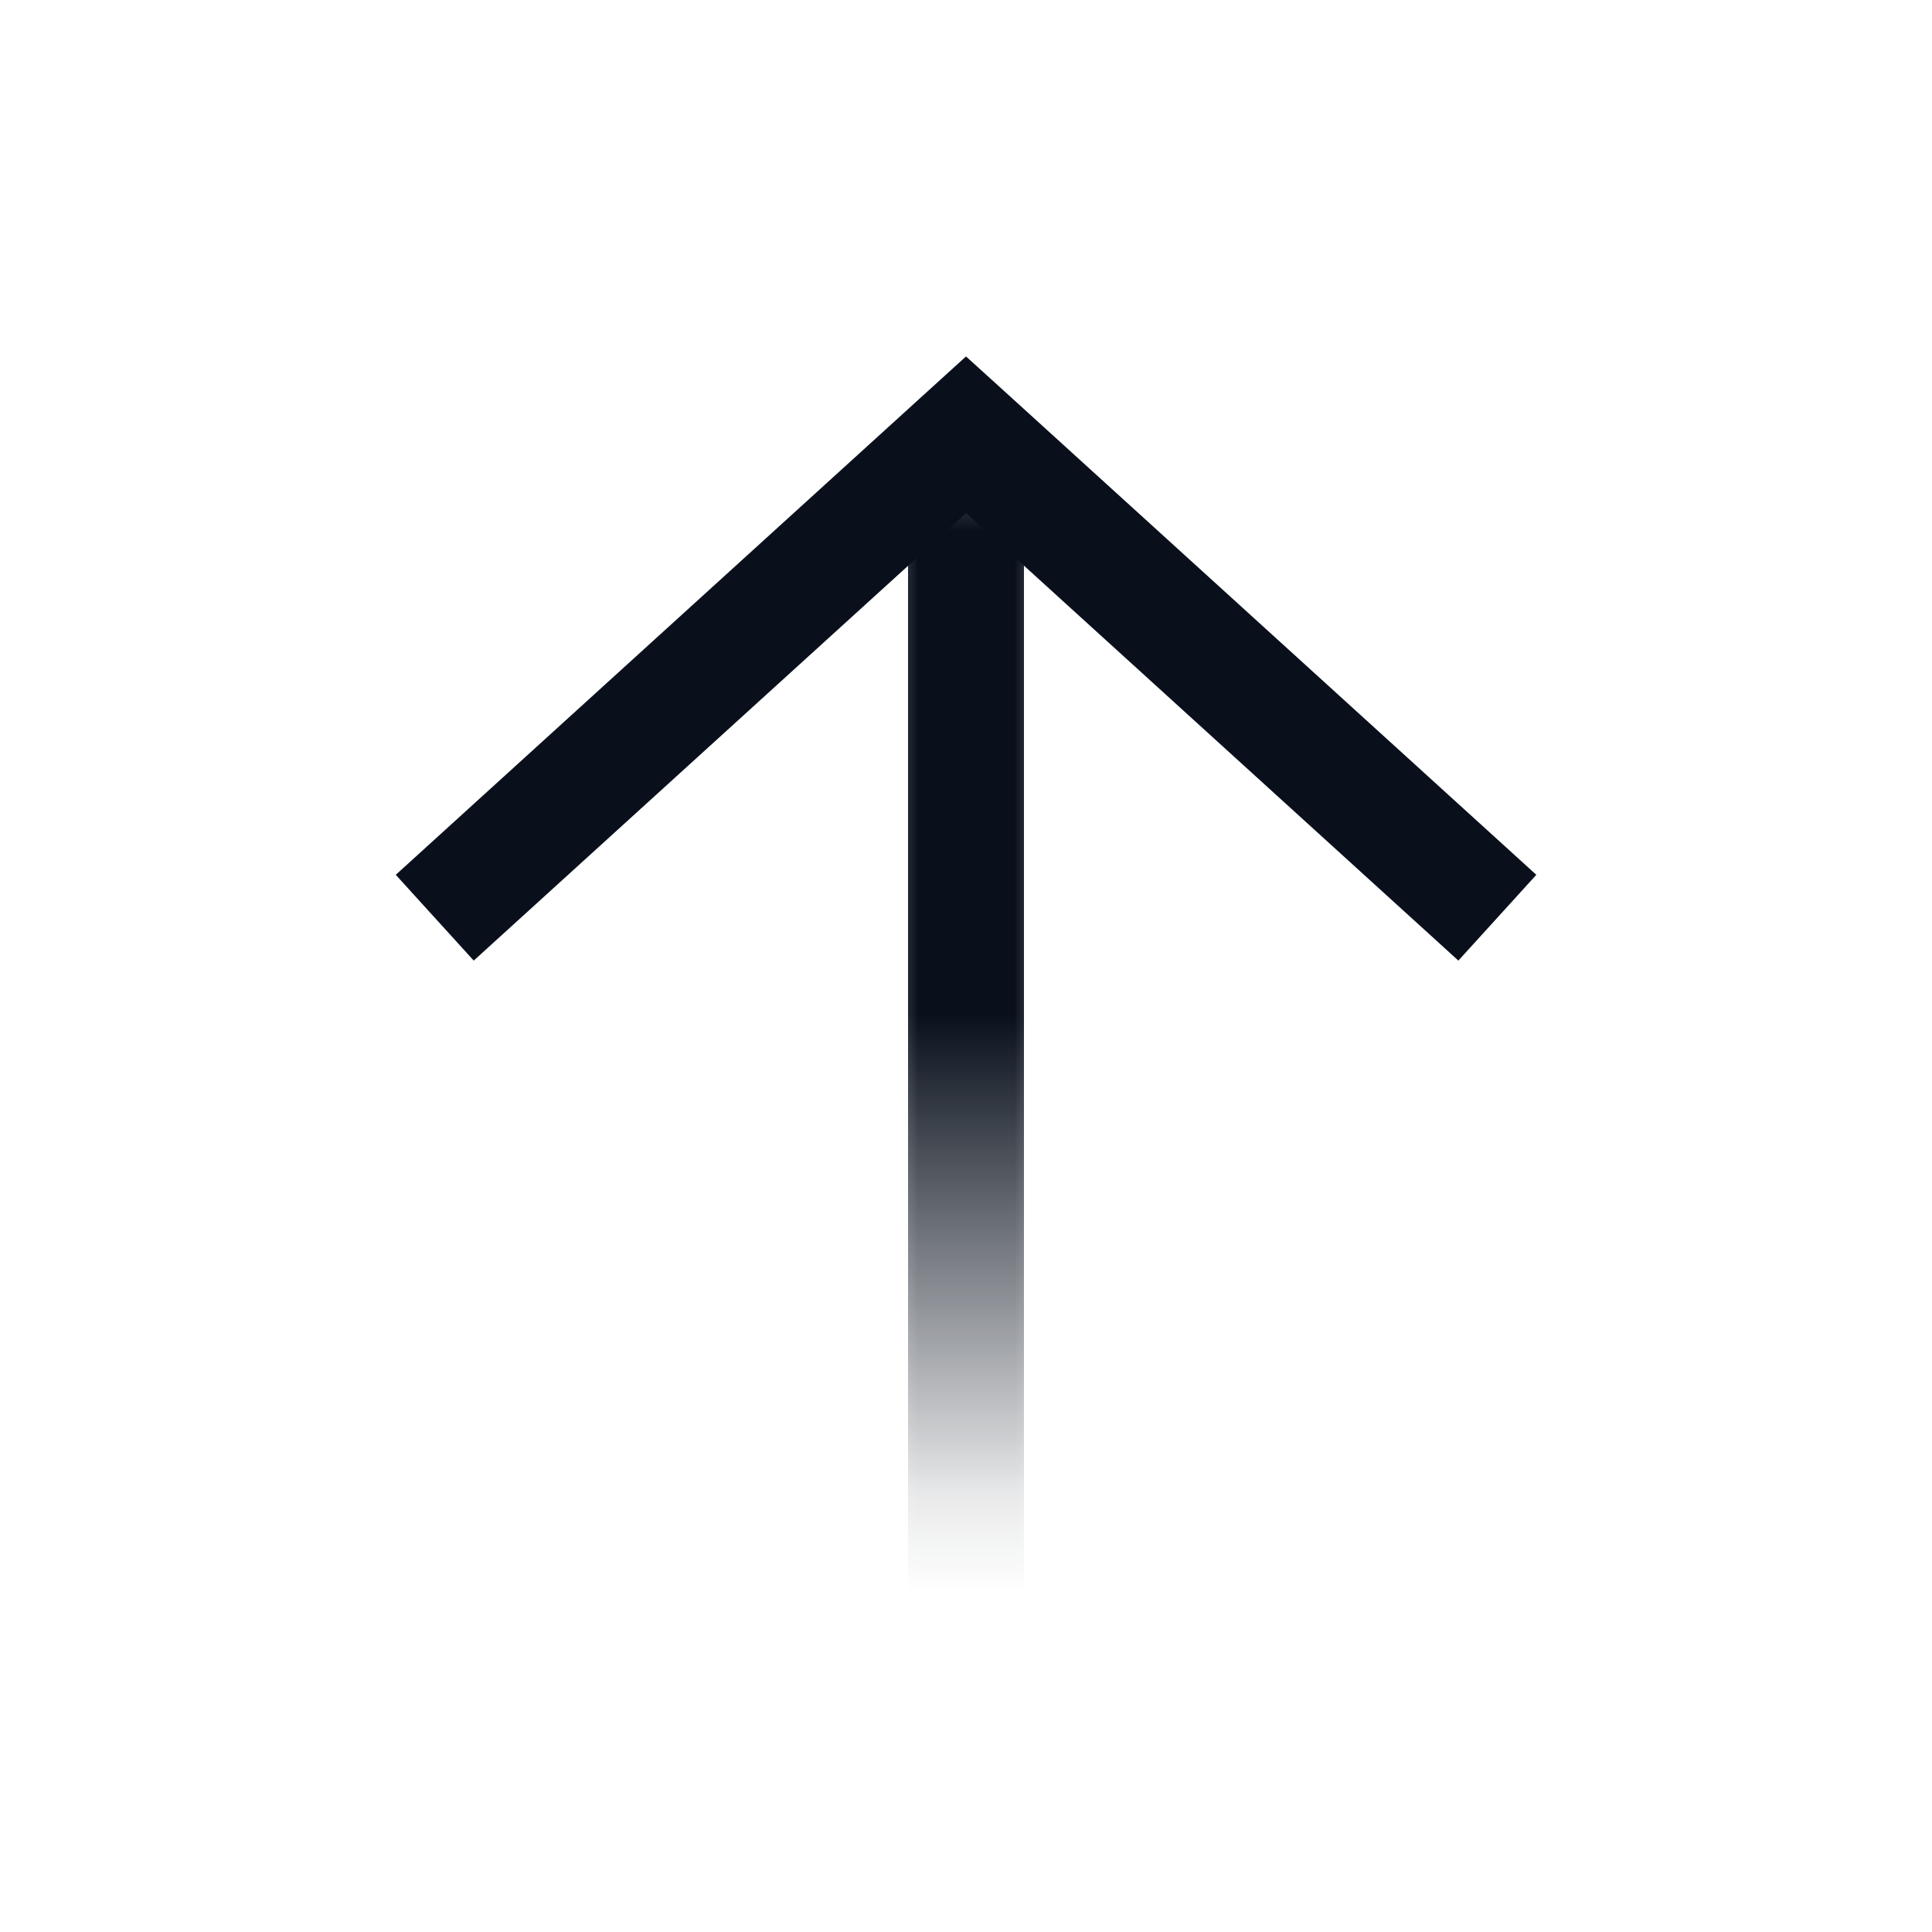
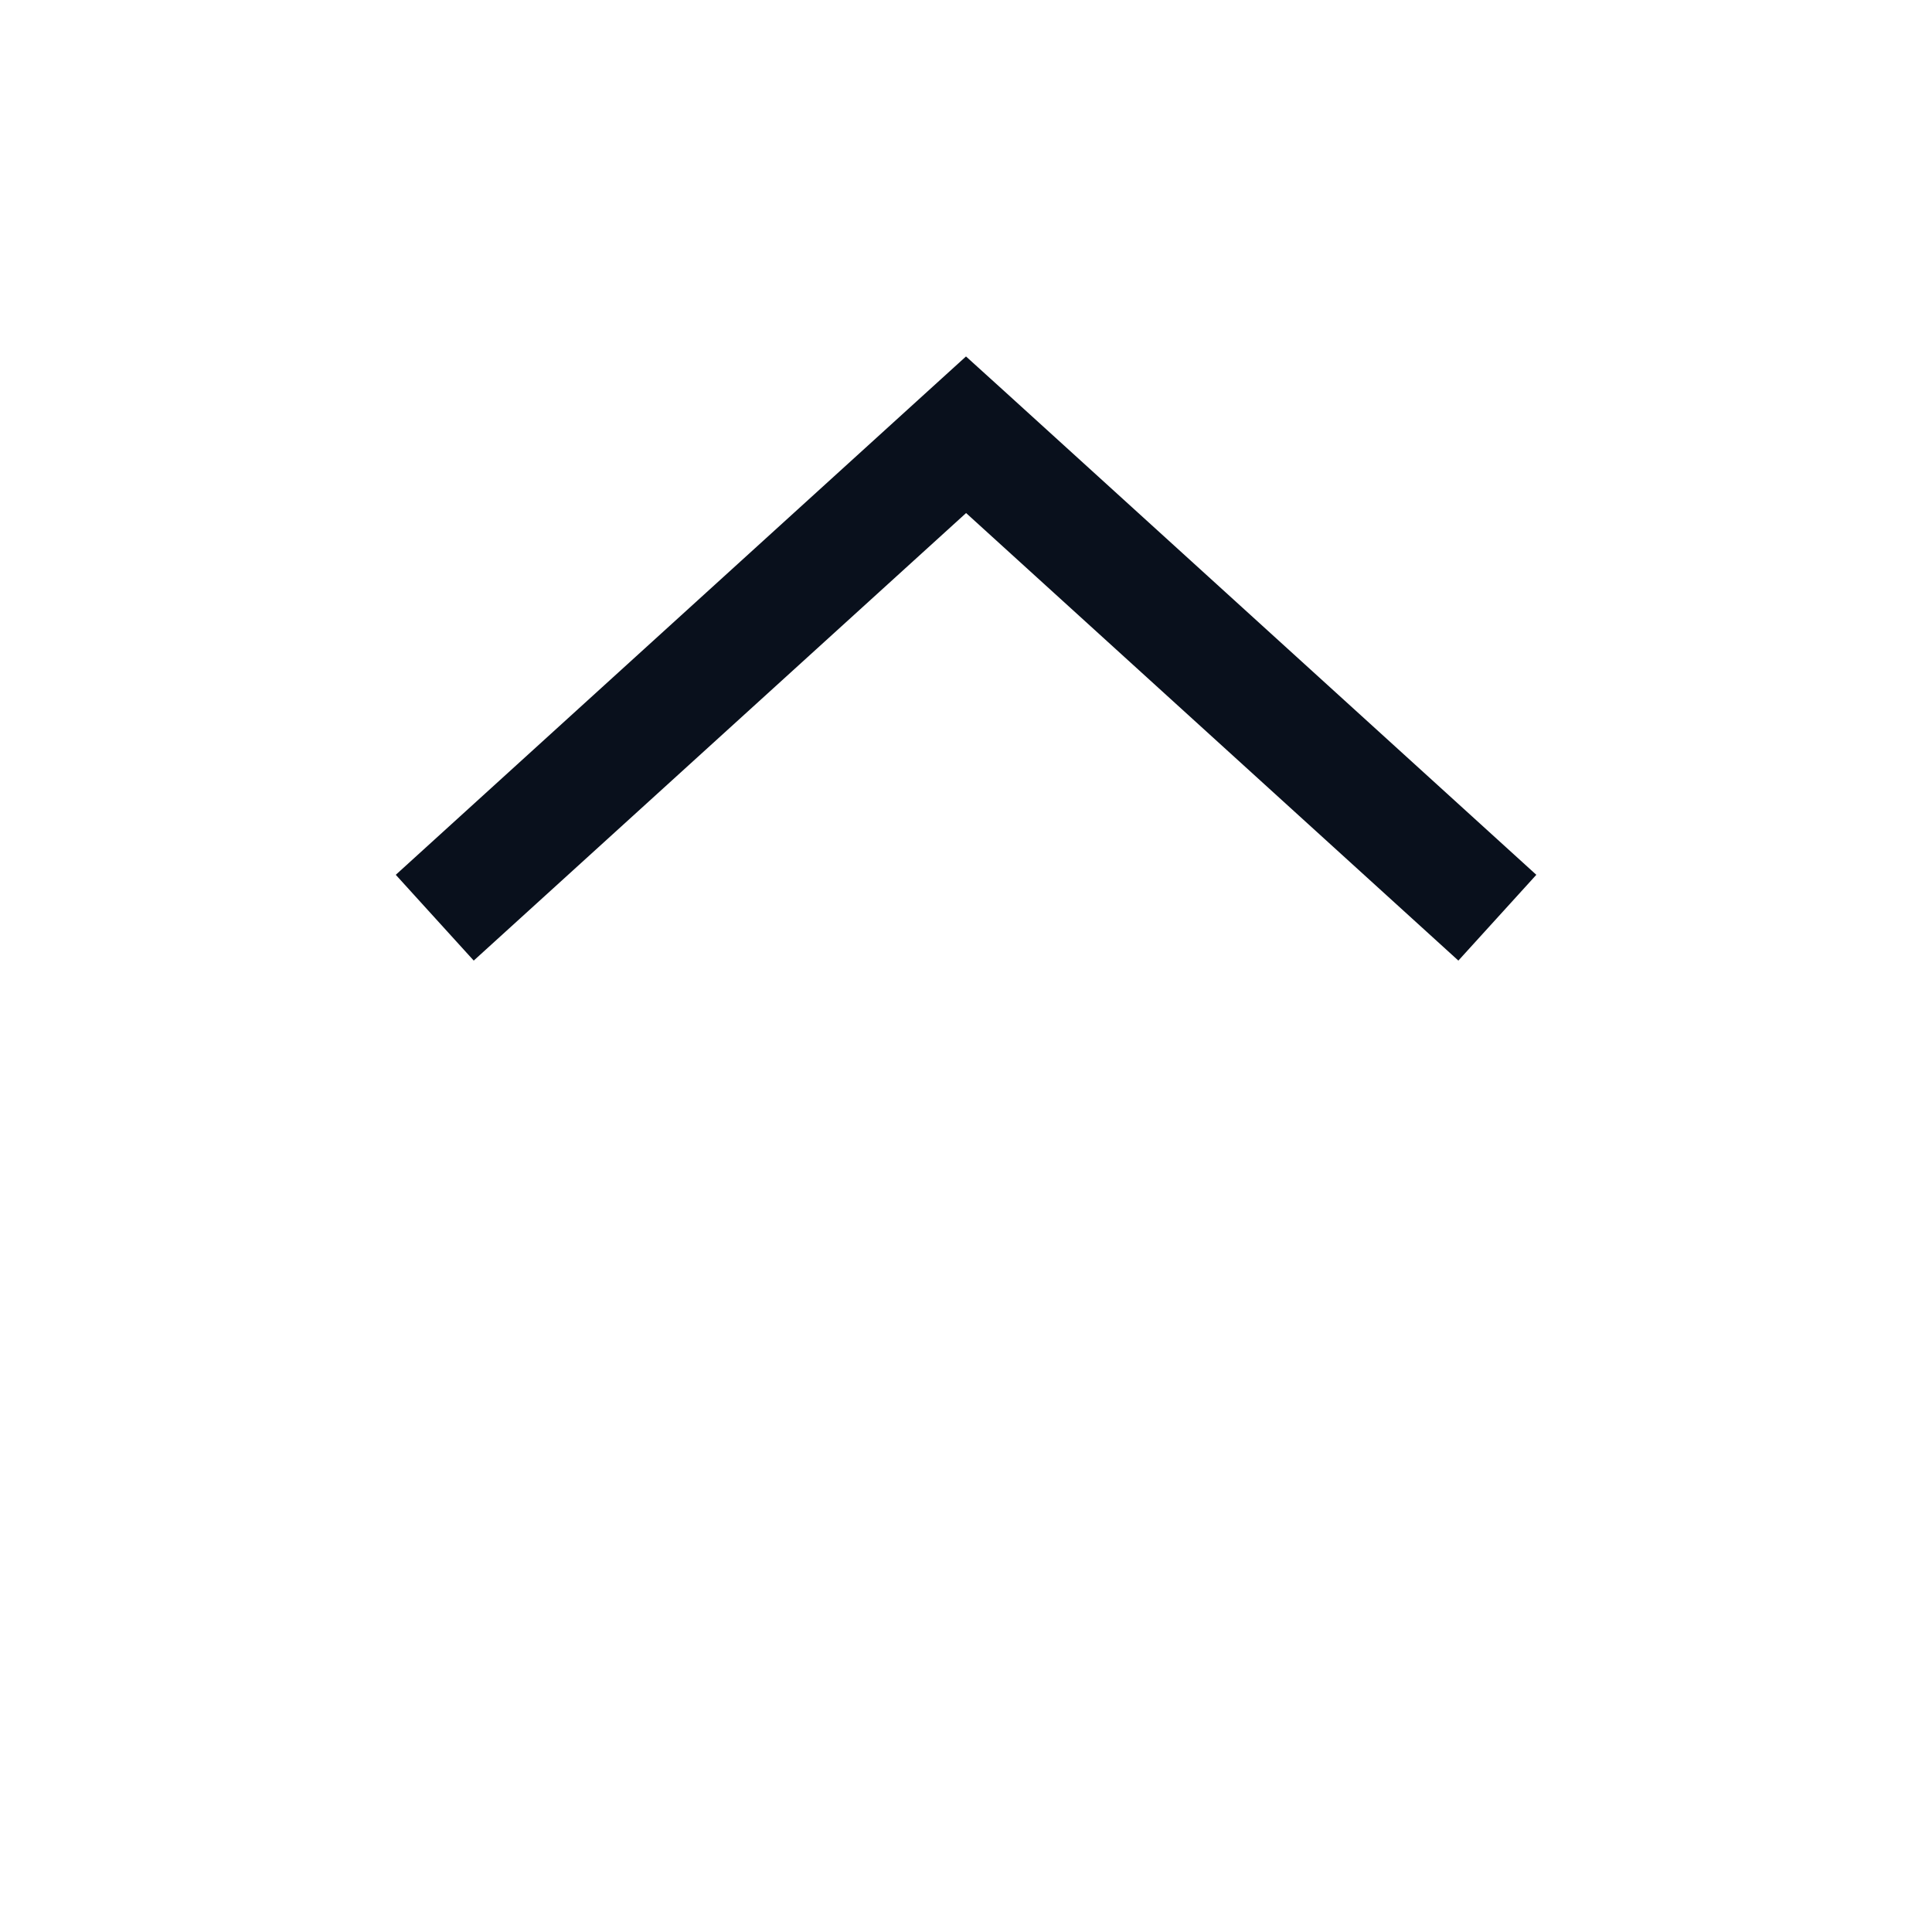
<svg xmlns="http://www.w3.org/2000/svg" width="20" height="20" fill="none" viewBox="0 0 20 20">
  <path fill="#09101C" fill-rule="evenodd" d="m10 3.69.404.366 5.5 5-.807.888-5.096-4.633-5.097 4.633-.807-.888 5.5-5 .404-.367Z" clip-rule="evenodd" />
  <mask id="mask0_347_58" width="2" height="13" x="9" y="4" maskUnits="userSpaceOnUse" style="mask-type: alpha">
    <path fill="url(#paint0_linear_347_58)" d="M11 16.5h2v12h-2z" transform="rotate(-180 11 16.5)" />
  </mask>
  <g mask="url(#mask0_347_58)">
-     <path stroke="#09101C" stroke-width="1.2" d="M10 16.5V5" />
-   </g>
+     </g>
  <defs>
    <linearGradient id="paint0_linear_347_58" x1="12" x2="12" y1="17" y2="22.5" gradientUnits="userSpaceOnUse">
      <stop stop-color="#09101C" stop-opacity="0" />
      <stop offset="1" stop-color="#09101C" />
    </linearGradient>
  </defs>
</svg>